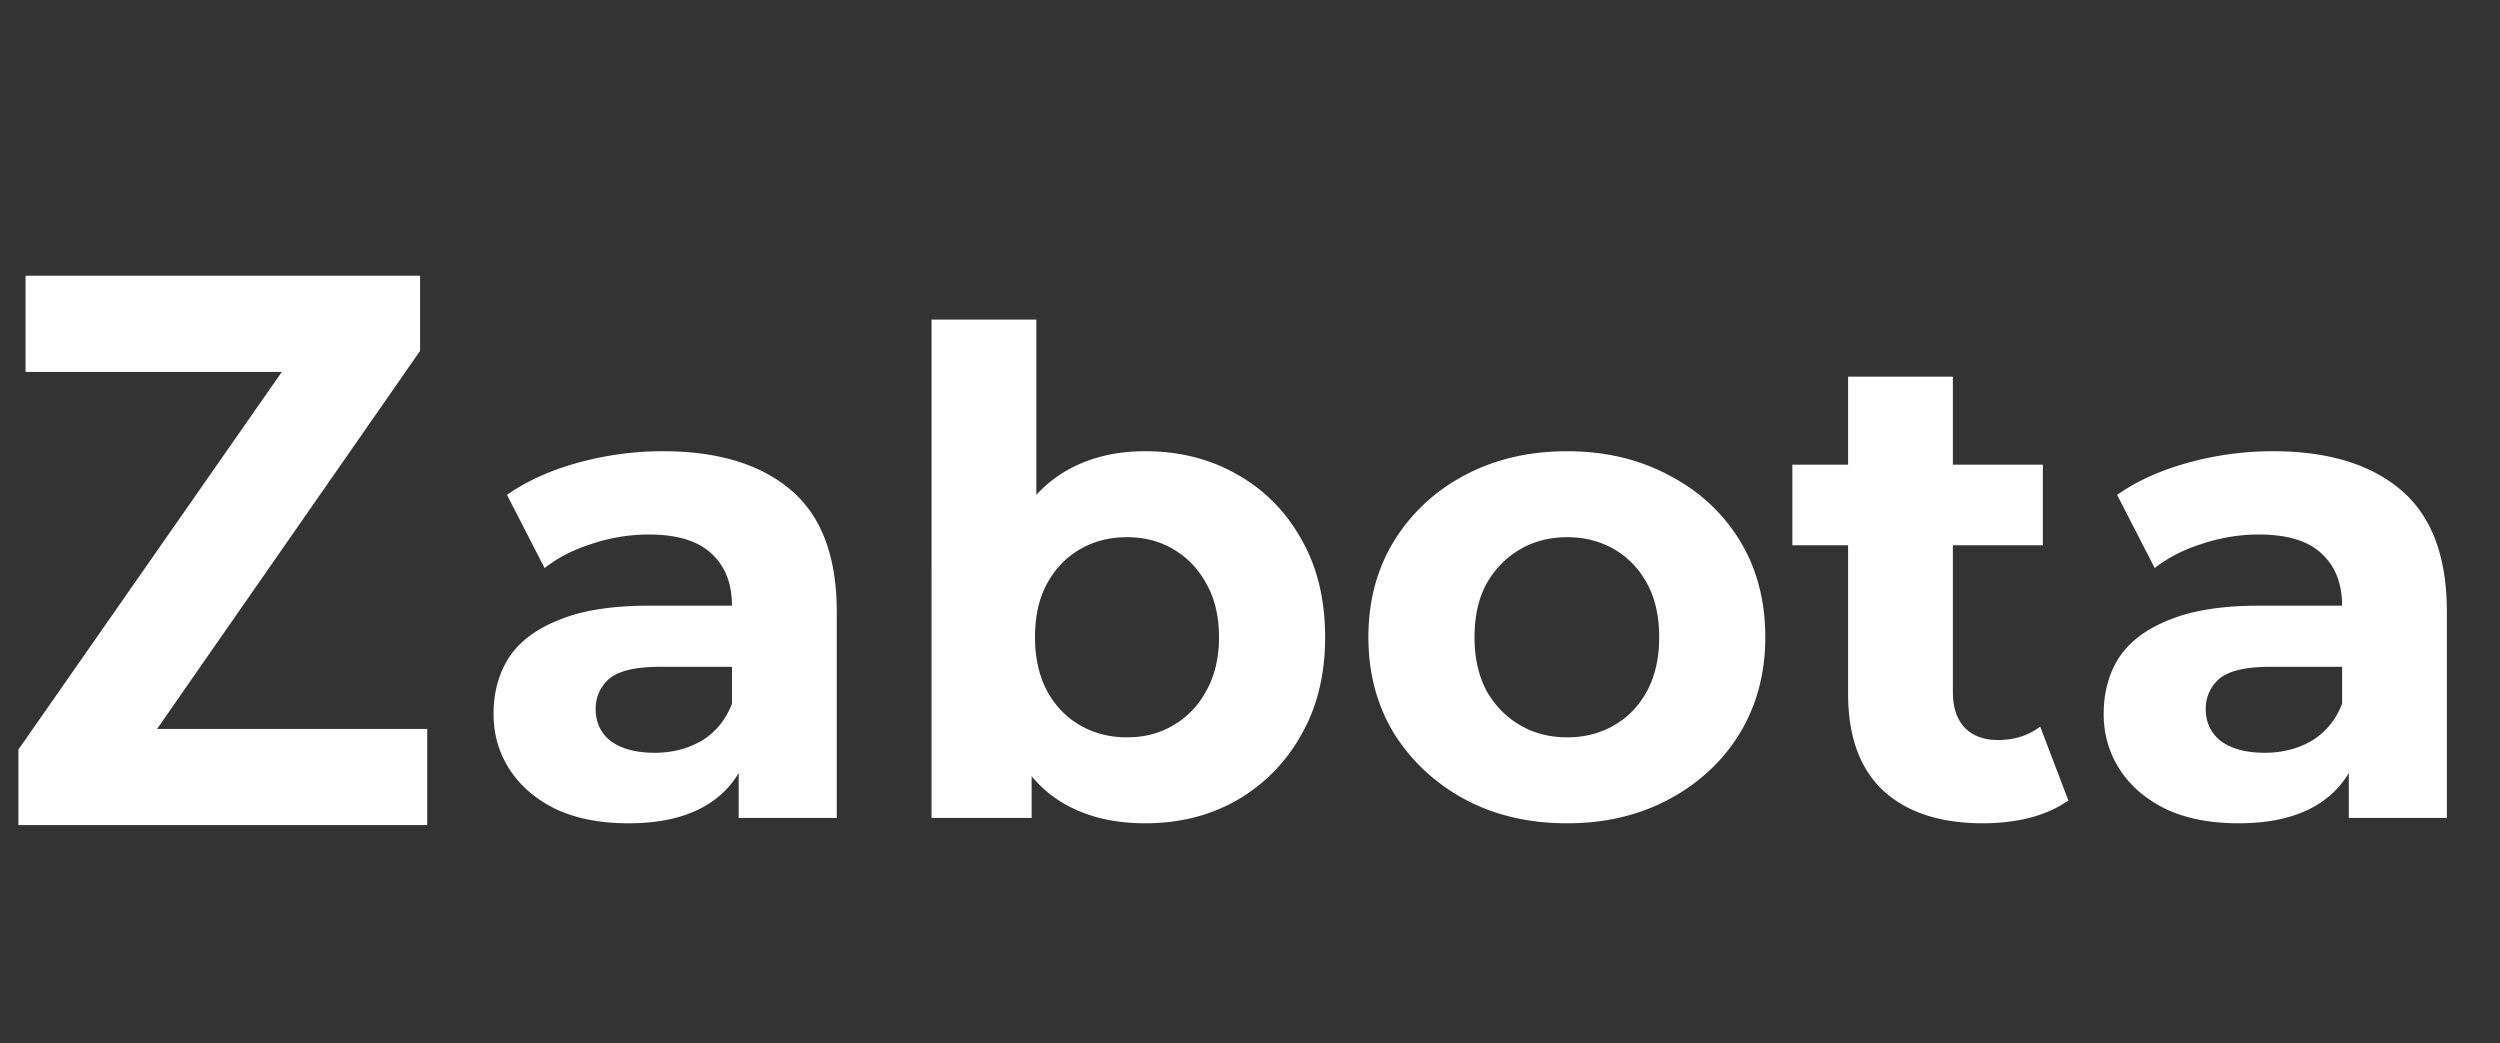
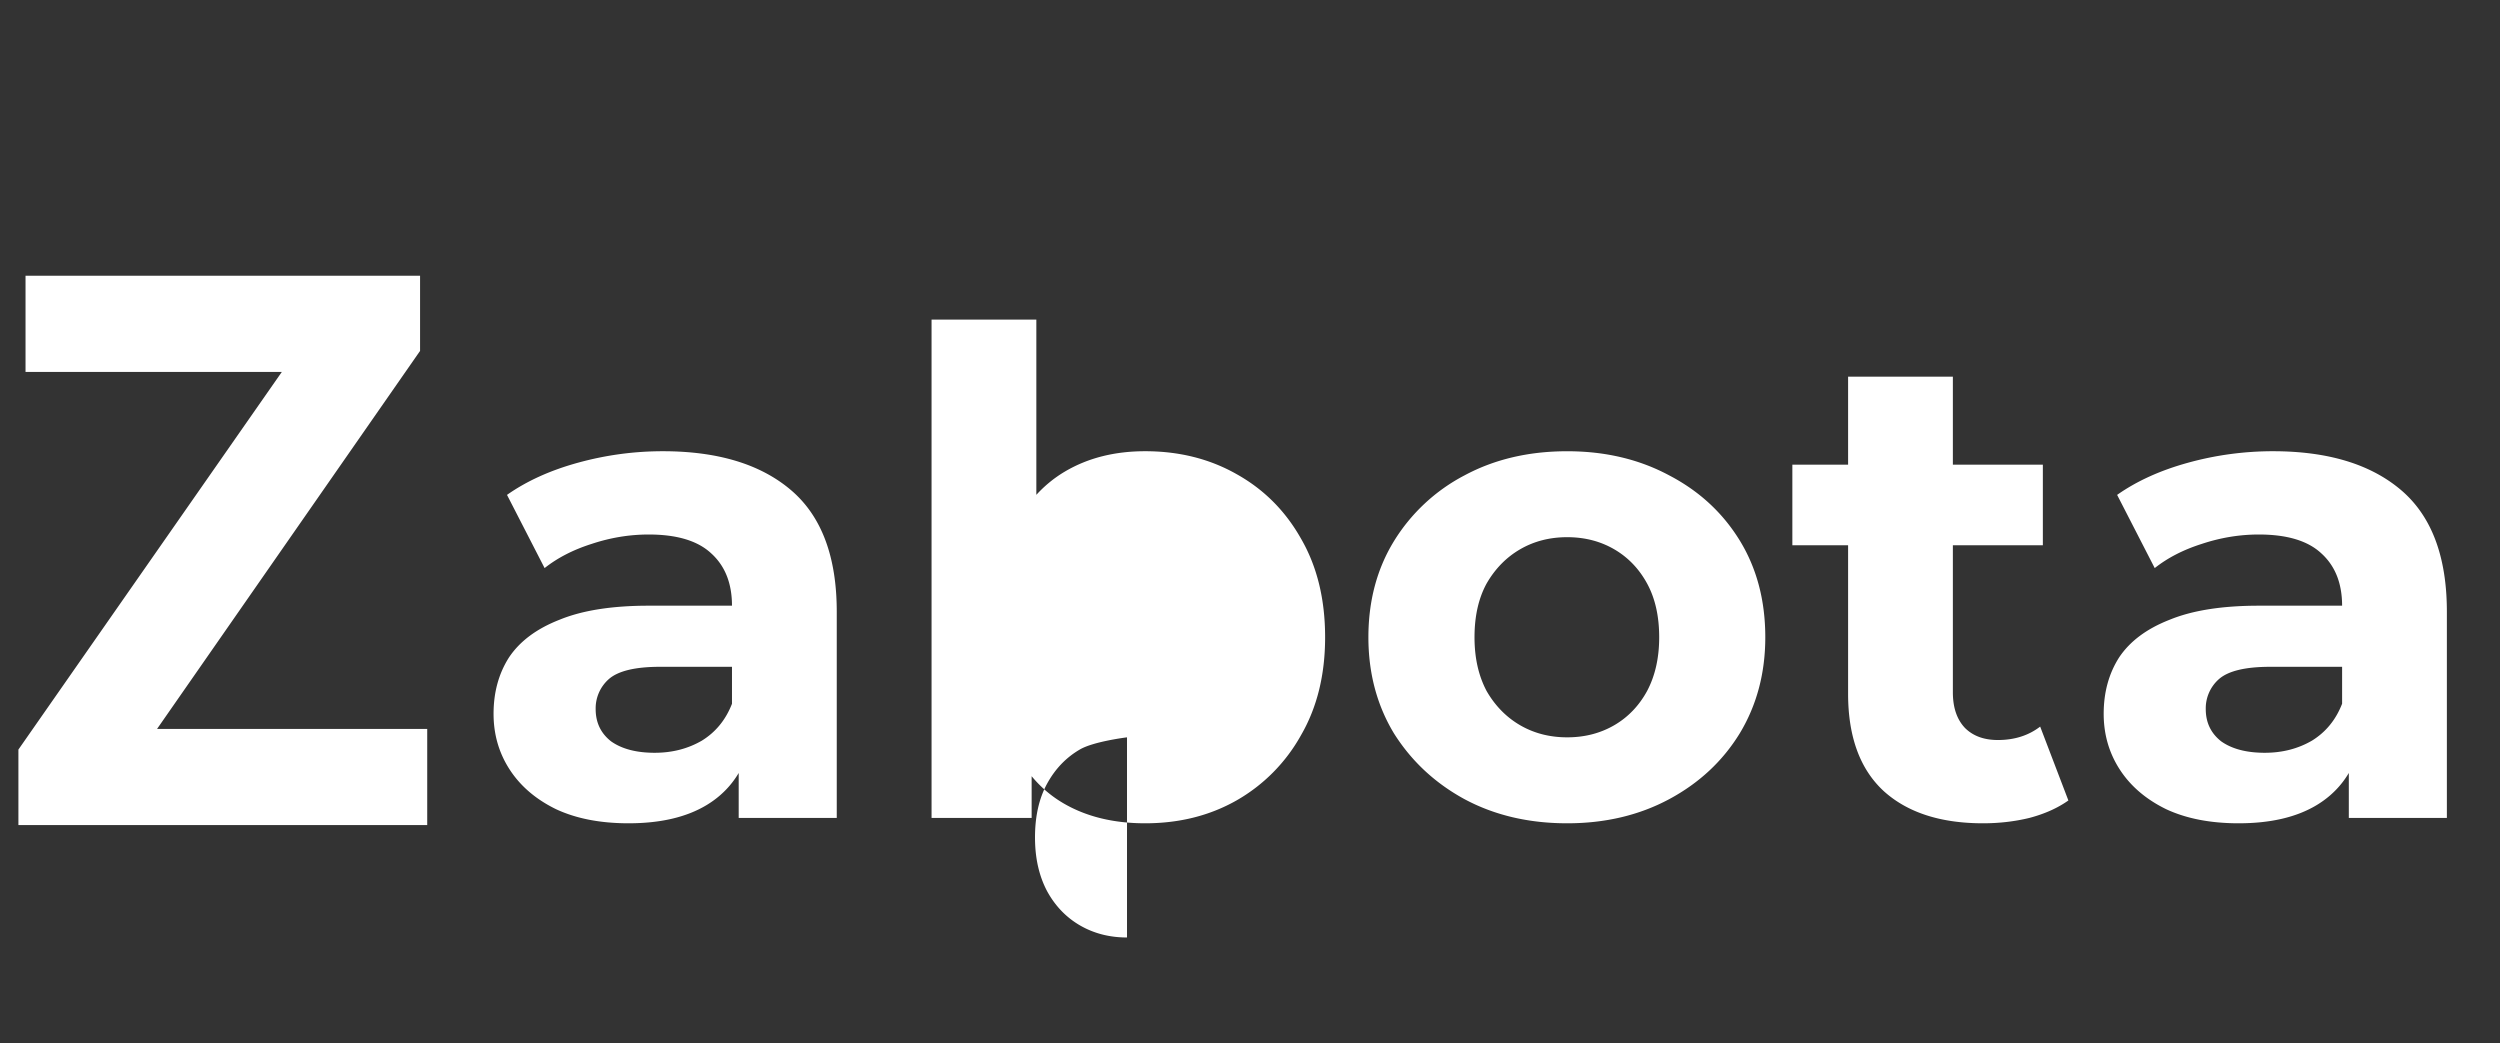
<svg xmlns="http://www.w3.org/2000/svg" width="151" height="63" fill="none">
  <rect width="100%" height="100%" fill="#333333" stroke="none" />
-   <path d="M44.617 49.402v-4.259l-.405-.933v-7.626c0-1.352-.42-2.407-1.258-3.164-.811-.757-2.069-1.136-3.772-1.136-1.163 0-2.312.19-3.448.568-1.109.352-2.056.839-2.84 1.46l-2.271-4.421c1.19-.838 2.623-1.487 4.3-1.947 1.676-.46 3.38-.69 5.11-.69 3.327 0 5.91.785 7.748 2.353 1.84 1.569 2.759 4.016 2.759 7.342v12.453h-5.923zm-6.652.325c-1.704 0-3.164-.284-4.381-.852-1.217-.595-2.15-1.393-2.799-2.393-.65-1-.974-2.123-.974-3.367 0-1.298.311-2.434.933-3.407.65-.974 1.663-1.731 3.043-2.272 1.379-.568 3.177-.852 5.395-.852h5.8v3.691h-5.11c-1.488 0-2.516.244-3.084.73a2.354 2.354 0 00-.81 1.826c0 .811.31 1.46.932 1.947.65.46 1.528.69 2.637.69 1.055 0 2.001-.244 2.84-.73.838-.514 1.446-1.258 1.825-2.232l.973 2.921c-.46 1.406-1.298 2.474-2.515 3.205-1.217.73-2.785 1.095-4.705 1.095zm31.201 0c-1.92 0-3.57-.406-4.949-1.217s-2.434-2.042-3.164-3.691c-.73-1.677-1.095-3.786-1.095-6.328 0-2.57.379-4.679 1.136-6.328.784-1.65 1.866-2.88 3.245-3.692 1.38-.811 2.988-1.217 4.827-1.217 2.055 0 3.894.46 5.517 1.38 1.65.919 2.948 2.217 3.894 3.894.974 1.676 1.46 3.664 1.46 5.963 0 2.271-.486 4.245-1.46 5.922a10.271 10.271 0 01-3.894 3.935c-1.623.92-3.462 1.379-5.517 1.379zm-12.9-.325V19.304h6.329V32l-.406 6.45.122 6.49v4.462h-6.044zm11.805-4.867c1.055 0 1.988-.244 2.799-.73.838-.487 1.5-1.177 1.987-2.07.514-.919.771-2 .771-3.244 0-1.271-.257-2.353-.77-3.245-.487-.893-1.15-1.583-1.988-2.07-.811-.486-1.744-.73-2.799-.73s-2.001.244-2.84.73c-.838.487-1.5 1.177-1.987 2.07-.487.892-.73 1.974-.73 3.245 0 1.244.243 2.325.73 3.245.487.892 1.15 1.582 1.987 2.069.839.486 1.785.73 2.84.73zm26.587 5.192c-2.326 0-4.395-.487-6.206-1.46-1.785-.974-3.205-2.3-4.26-3.976-1.027-1.703-1.541-3.637-1.541-5.8 0-2.19.514-4.124 1.541-5.801a10.955 10.955 0 014.26-3.975c1.811-.974 3.88-1.46 6.206-1.46 2.299 0 4.354.486 6.166 1.46 1.811.946 3.231 2.258 4.259 3.934 1.027 1.677 1.541 3.624 1.541 5.842 0 2.163-.514 4.097-1.541 5.8-1.028 1.677-2.448 3.002-4.259 3.976-1.812.973-3.867 1.46-6.166 1.46zm0-5.192c1.055 0 2.001-.244 2.84-.73.838-.487 1.5-1.177 1.987-2.07.487-.919.73-2 .73-3.244 0-1.271-.243-2.353-.73-3.245-.487-.893-1.15-1.583-1.988-2.07-.838-.486-1.784-.73-2.84-.73-1.054 0-2 .244-2.839.73-.838.487-1.514 1.177-2.028 2.07-.487.892-.73 1.974-.73 3.245 0 1.244.243 2.325.73 3.245.514.892 1.19 1.582 2.028 2.069.839.486 1.785.73 2.84.73zm25.12 5.192c-2.569 0-4.57-.65-6.003-1.947-1.434-1.325-2.15-3.286-2.15-5.882V22.752h6.328v19.065c0 .92.243 1.636.73 2.15.487.486 1.149.73 1.988.73 1 0 1.852-.27 2.555-.811l1.704 4.462c-.649.46-1.433.811-2.353 1.054-.892.217-1.825.325-2.799.325zm-11.52-16.794v-4.867h15.13v4.867h-15.13zm33.61 16.47v-4.26l-.405-.933v-7.626c0-1.352-.42-2.407-1.258-3.164-.811-.757-2.069-1.136-3.772-1.136-1.163 0-2.313.19-3.448.568-1.109.352-2.056.839-2.84 1.46l-2.271-4.421c1.189-.838 2.623-1.487 4.299-1.947a19.25 19.25 0 015.111-.69c3.327 0 5.909.785 7.748 2.353 1.839 1.569 2.759 4.016 2.759 7.342v12.453h-5.923zm-6.652.324c-1.704 0-3.164-.284-4.381-.852-1.217-.595-2.15-1.393-2.799-2.393-.649-1-.974-2.123-.974-3.367 0-1.298.311-2.434.933-3.407.649-.974 1.663-1.731 3.043-2.272 1.379-.568 3.177-.852 5.395-.852h5.8v3.691h-5.111c-1.487 0-2.515.244-3.083.73a2.353 2.353 0 00-.811 1.826c0 .811.311 1.46.933 1.947.649.46 1.528.69 2.637.69 1.054 0 2.001-.244 2.839-.73.838-.514 1.447-1.258 1.826-2.232l.973 2.921c-.46 1.406-1.298 2.474-2.515 3.205-1.217.73-2.785 1.095-4.705 1.095zM25.804 49.836H1.112v-4.562l15.91-22.808H1.542v-5.81h23.83v4.539L9.487 44.026h16.317v5.81z" fill="#fff" />
+   <path d="M44.617 49.402v-4.259l-.405-.933v-7.626c0-1.352-.42-2.407-1.258-3.164-.811-.757-2.069-1.136-3.772-1.136-1.163 0-2.312.19-3.448.568-1.109.352-2.056.839-2.84 1.46l-2.271-4.421c1.19-.838 2.623-1.487 4.3-1.947 1.676-.46 3.38-.69 5.11-.69 3.327 0 5.91.785 7.748 2.353 1.84 1.569 2.759 4.016 2.759 7.342v12.453h-5.923zm-6.652.325c-1.704 0-3.164-.284-4.381-.852-1.217-.595-2.15-1.393-2.799-2.393-.65-1-.974-2.123-.974-3.367 0-1.298.311-2.434.933-3.407.65-.974 1.663-1.731 3.043-2.272 1.379-.568 3.177-.852 5.395-.852h5.8v3.691h-5.11c-1.488 0-2.516.244-3.084.73a2.354 2.354 0 00-.81 1.826c0 .811.31 1.46.932 1.947.65.46 1.528.69 2.637.69 1.055 0 2.001-.244 2.84-.73.838-.514 1.446-1.258 1.825-2.232l.973 2.921c-.46 1.406-1.298 2.474-2.515 3.205-1.217.73-2.785 1.095-4.705 1.095zm31.201 0c-1.92 0-3.57-.406-4.949-1.217s-2.434-2.042-3.164-3.691c-.73-1.677-1.095-3.786-1.095-6.328 0-2.57.379-4.679 1.136-6.328.784-1.65 1.866-2.88 3.245-3.692 1.38-.811 2.988-1.217 4.827-1.217 2.055 0 3.894.46 5.517 1.38 1.65.919 2.948 2.217 3.894 3.894.974 1.676 1.46 3.664 1.46 5.963 0 2.271-.486 4.245-1.46 5.922a10.271 10.271 0 01-3.894 3.935c-1.623.92-3.462 1.379-5.517 1.379zm-12.9-.325V19.304h6.329V32l-.406 6.45.122 6.49v4.462h-6.044zm11.805-4.867s-2.001.244-2.84.73c-.838.487-1.5 1.177-1.987 2.07-.487.892-.73 1.974-.73 3.245 0 1.244.243 2.325.73 3.245.487.892 1.15 1.582 1.987 2.069.839.486 1.785.73 2.84.73zm26.587 5.192c-2.326 0-4.395-.487-6.206-1.46-1.785-.974-3.205-2.3-4.26-3.976-1.027-1.703-1.541-3.637-1.541-5.8 0-2.19.514-4.124 1.541-5.801a10.955 10.955 0 014.26-3.975c1.811-.974 3.88-1.46 6.206-1.46 2.299 0 4.354.486 6.166 1.46 1.811.946 3.231 2.258 4.259 3.934 1.027 1.677 1.541 3.624 1.541 5.842 0 2.163-.514 4.097-1.541 5.8-1.028 1.677-2.448 3.002-4.259 3.976-1.812.973-3.867 1.46-6.166 1.46zm0-5.192c1.055 0 2.001-.244 2.84-.73.838-.487 1.5-1.177 1.987-2.07.487-.919.73-2 .73-3.244 0-1.271-.243-2.353-.73-3.245-.487-.893-1.15-1.583-1.988-2.07-.838-.486-1.784-.73-2.84-.73-1.054 0-2 .244-2.839.73-.838.487-1.514 1.177-2.028 2.07-.487.892-.73 1.974-.73 3.245 0 1.244.243 2.325.73 3.245.514.892 1.19 1.582 2.028 2.069.839.486 1.785.73 2.84.73zm25.12 5.192c-2.569 0-4.57-.65-6.003-1.947-1.434-1.325-2.15-3.286-2.15-5.882V22.752h6.328v19.065c0 .92.243 1.636.73 2.15.487.486 1.149.73 1.988.73 1 0 1.852-.27 2.555-.811l1.704 4.462c-.649.46-1.433.811-2.353 1.054-.892.217-1.825.325-2.799.325zm-11.52-16.794v-4.867h15.13v4.867h-15.13zm33.61 16.47v-4.26l-.405-.933v-7.626c0-1.352-.42-2.407-1.258-3.164-.811-.757-2.069-1.136-3.772-1.136-1.163 0-2.313.19-3.448.568-1.109.352-2.056.839-2.84 1.46l-2.271-4.421c1.189-.838 2.623-1.487 4.299-1.947a19.25 19.25 0 015.111-.69c3.327 0 5.909.785 7.748 2.353 1.839 1.569 2.759 4.016 2.759 7.342v12.453h-5.923zm-6.652.324c-1.704 0-3.164-.284-4.381-.852-1.217-.595-2.15-1.393-2.799-2.393-.649-1-.974-2.123-.974-3.367 0-1.298.311-2.434.933-3.407.649-.974 1.663-1.731 3.043-2.272 1.379-.568 3.177-.852 5.395-.852h5.8v3.691h-5.111c-1.487 0-2.515.244-3.083.73a2.353 2.353 0 00-.811 1.826c0 .811.311 1.46.933 1.947.649.46 1.528.69 2.637.69 1.054 0 2.001-.244 2.839-.73.838-.514 1.447-1.258 1.826-2.232l.973 2.921c-.46 1.406-1.298 2.474-2.515 3.205-1.217.73-2.785 1.095-4.705 1.095zM25.804 49.836H1.112v-4.562l15.91-22.808H1.542v-5.81h23.83v4.539L9.487 44.026h16.317v5.81z" fill="#fff" />
</svg>